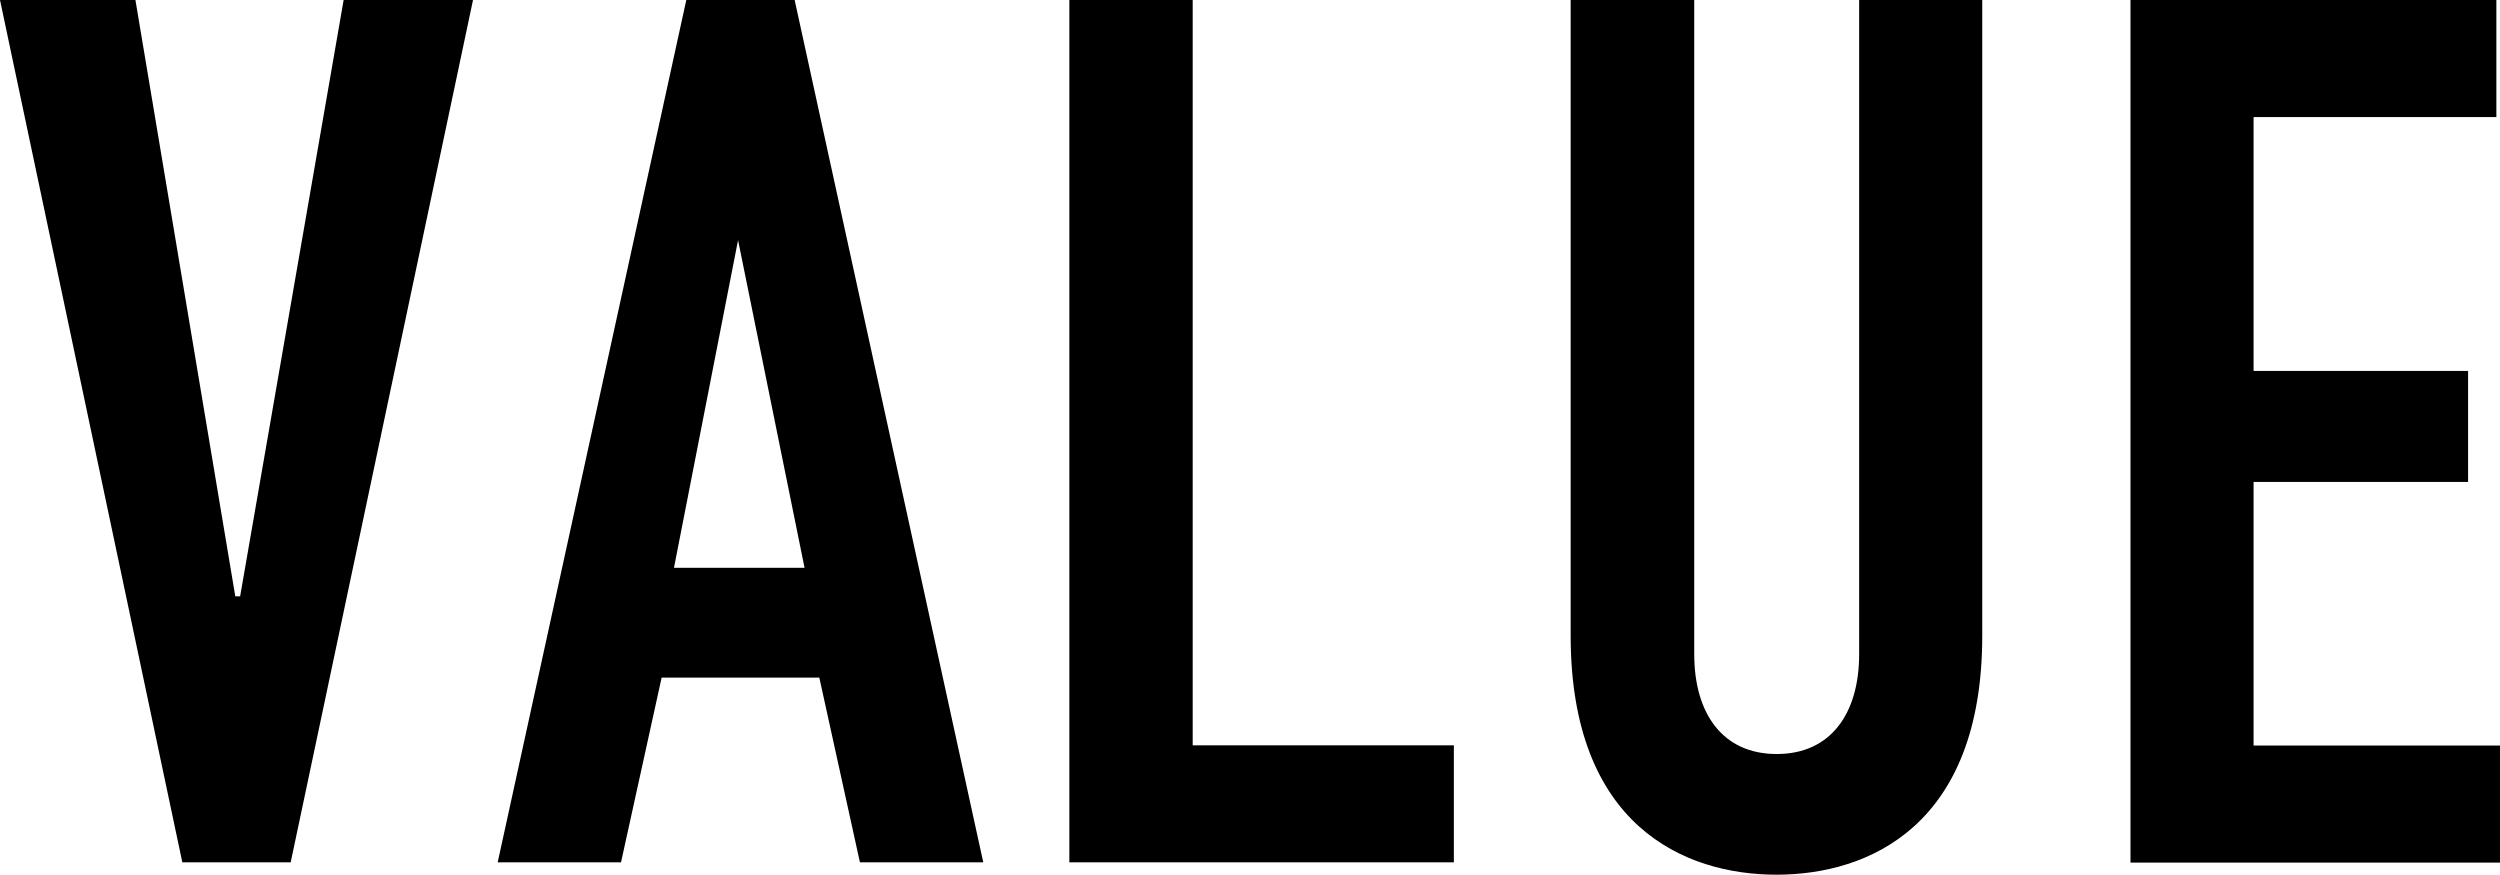
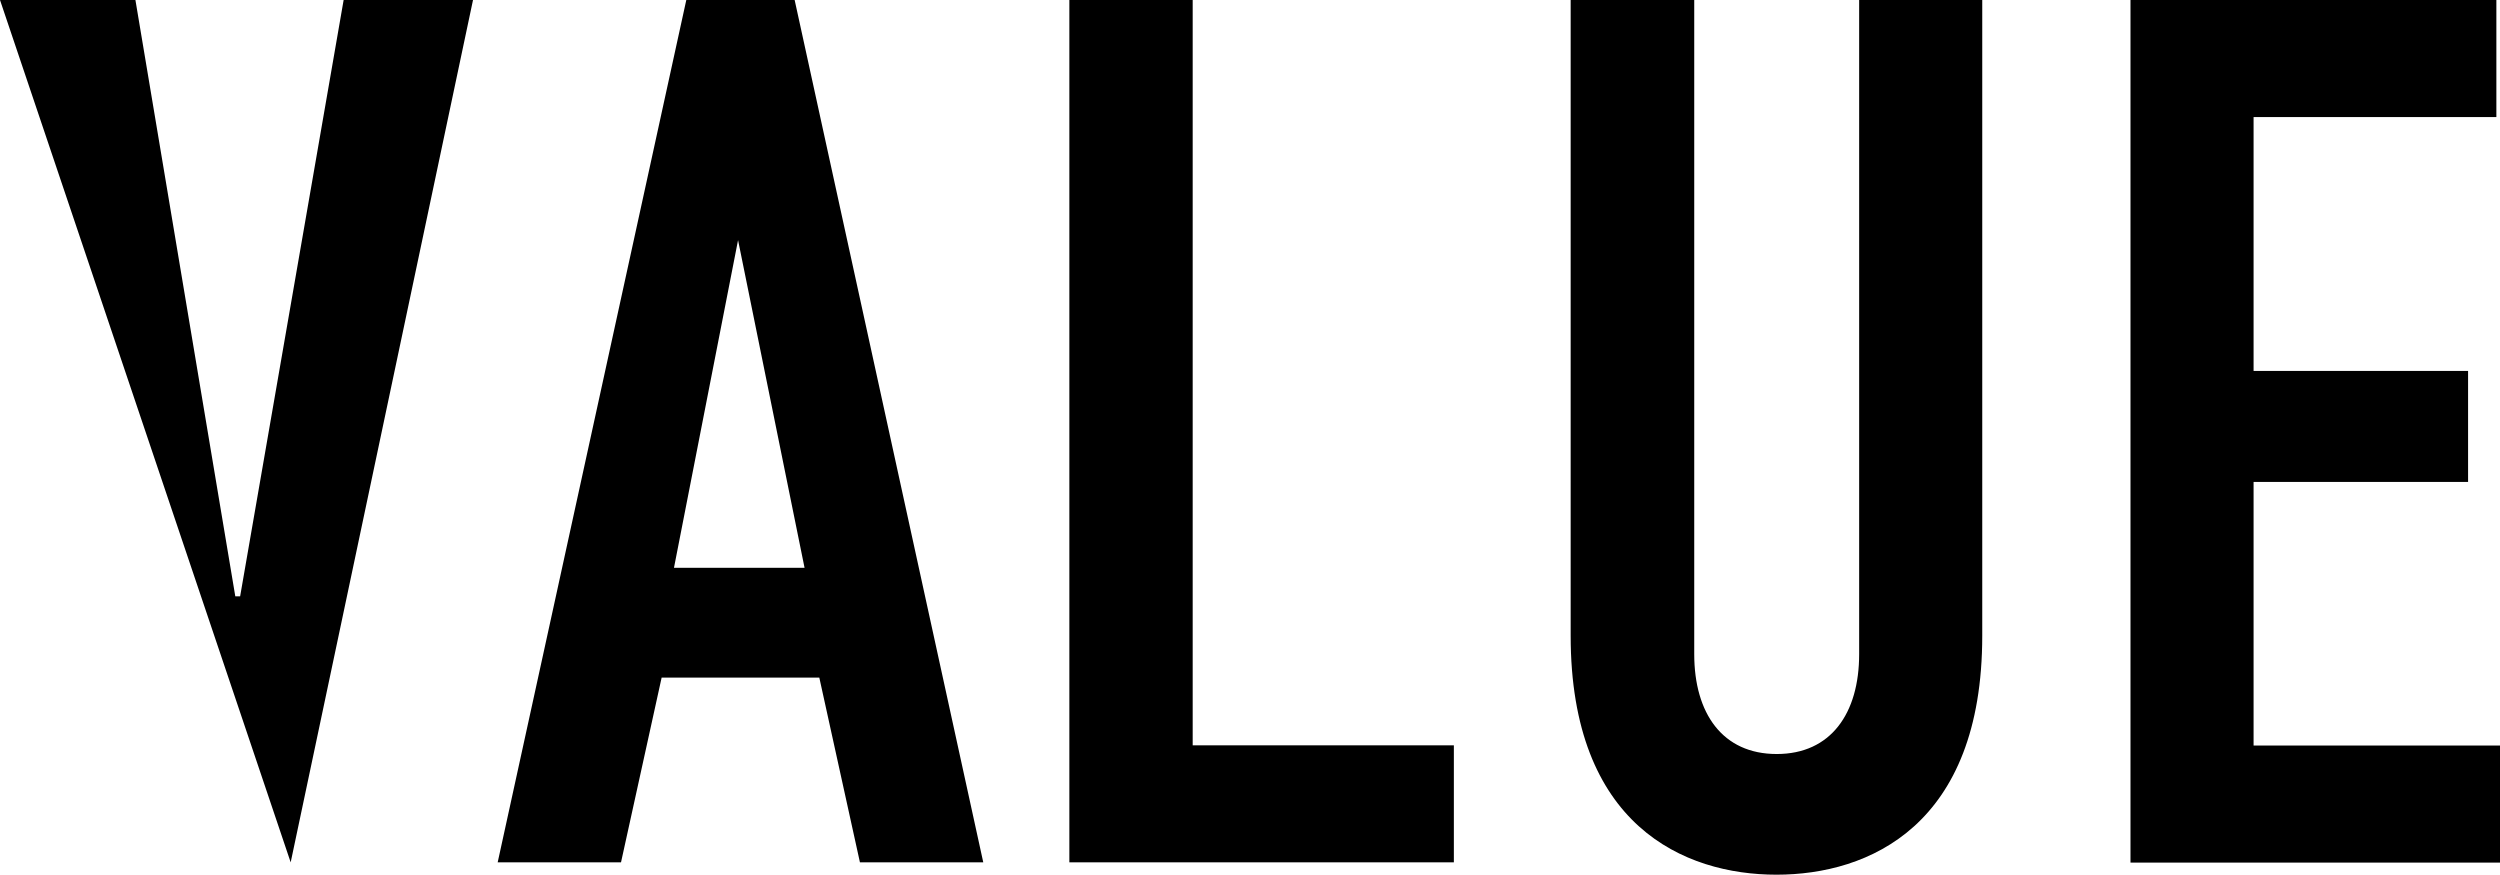
<svg xmlns="http://www.w3.org/2000/svg" viewBox="0 0 103.38 36.17">
-   <path d="M12.02 35.66H7.54L0 0h5.6l4.13 24.66h.2L14.21 0h5.35l-7.54 35.66zm23.54 0l-1.68-7.64h-6.52l-1.68 7.64h-5.1L28.38 0h4.48l7.8 35.66h-5.1zM30.52 9.93l-2.65 13.55h5.4L30.52 9.93zM49.32 0v30.82h10.8v4.84h-15.9V0h5.09zm20.74 0v27.05c0 2.45 1.17 4.13 3.41 4.13s3.41-1.68 3.41-4.13V0h5.09v26.29c0 7.85-4.69 9.88-8.51 9.88s-8.51-2.04-8.51-9.88V0h5.09zM88.1 0h15.13v4.84H93.19v10.5h8.87v4.59h-8.87v10.9h10.19v4.84H88.1V0z" />
+   <path d="M12.02 35.66L0 0h5.6l4.13 24.66h.2L14.21 0h5.35l-7.54 35.66zm23.54 0l-1.68-7.64h-6.52l-1.68 7.64h-5.1L28.38 0h4.48l7.8 35.66h-5.1zM30.52 9.93l-2.65 13.55h5.4L30.52 9.93zM49.32 0v30.82h10.8v4.84h-15.9V0h5.09zm20.74 0v27.05c0 2.45 1.17 4.13 3.41 4.13s3.41-1.68 3.41-4.13V0h5.09v26.29c0 7.85-4.69 9.88-8.51 9.88s-8.51-2.04-8.51-9.88V0h5.09zM88.1 0h15.13v4.84H93.19v10.5h8.87v4.59h-8.87v10.9h10.19v4.84H88.1V0z" />
</svg>